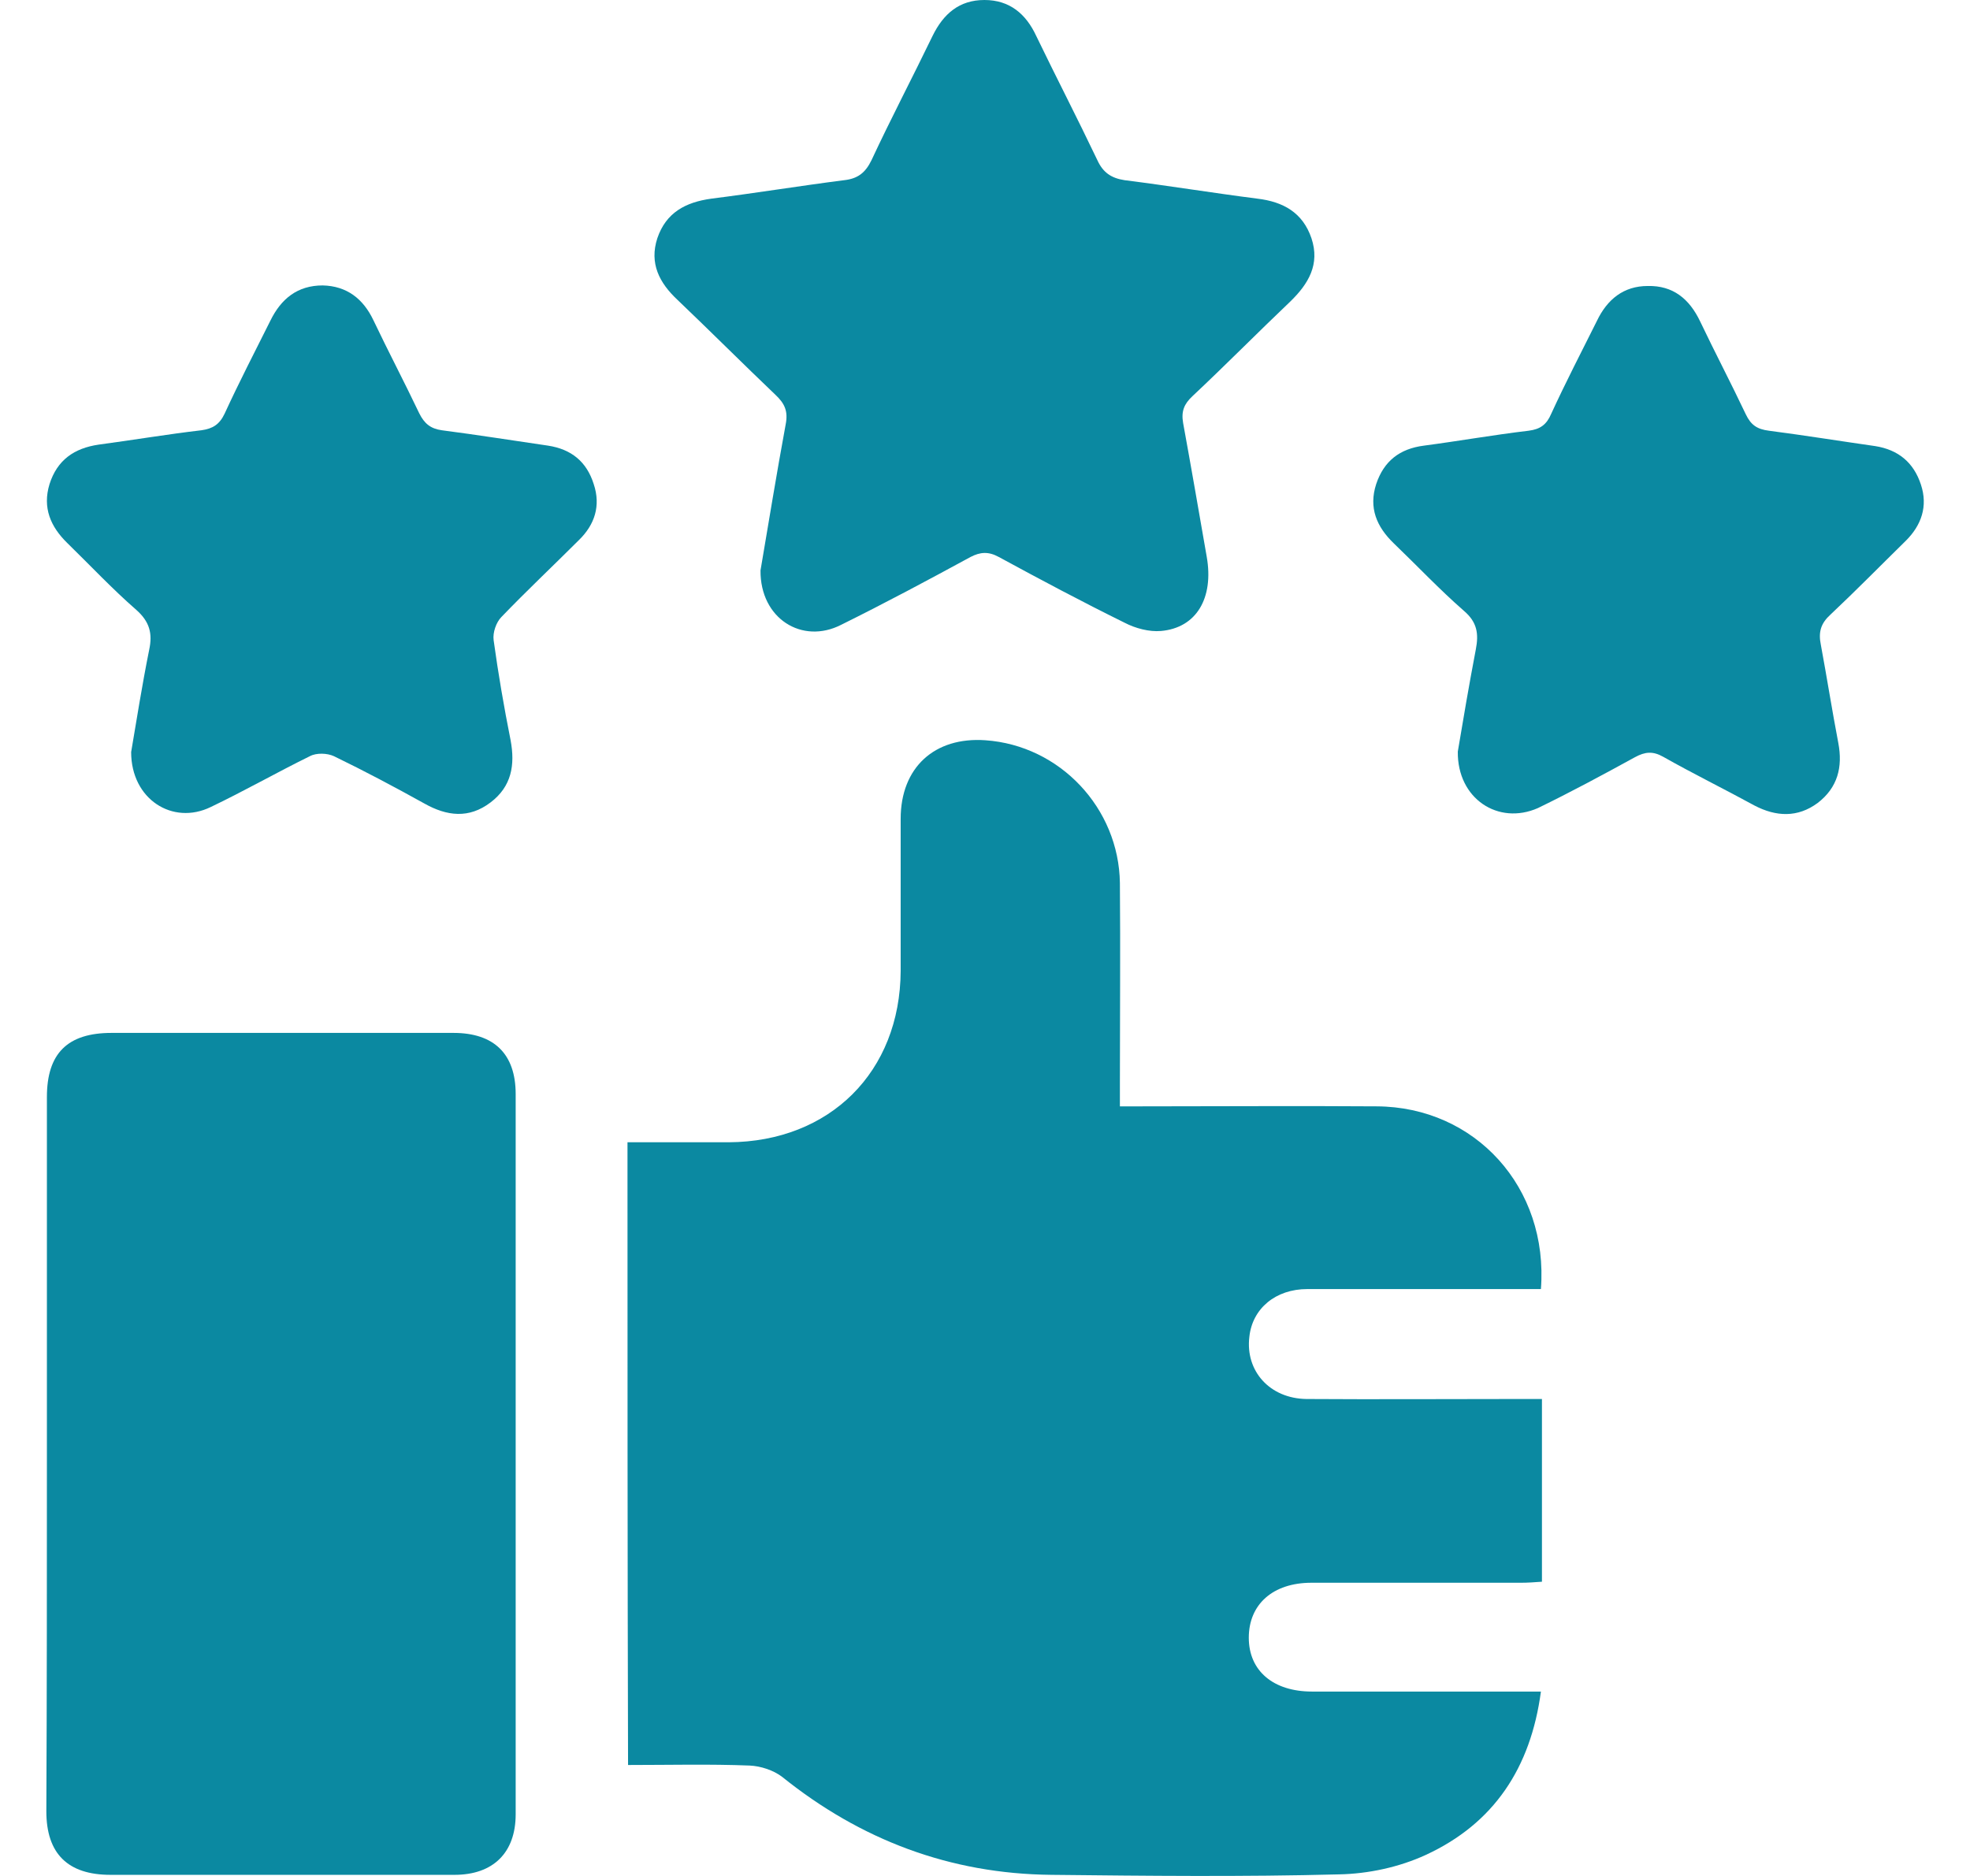
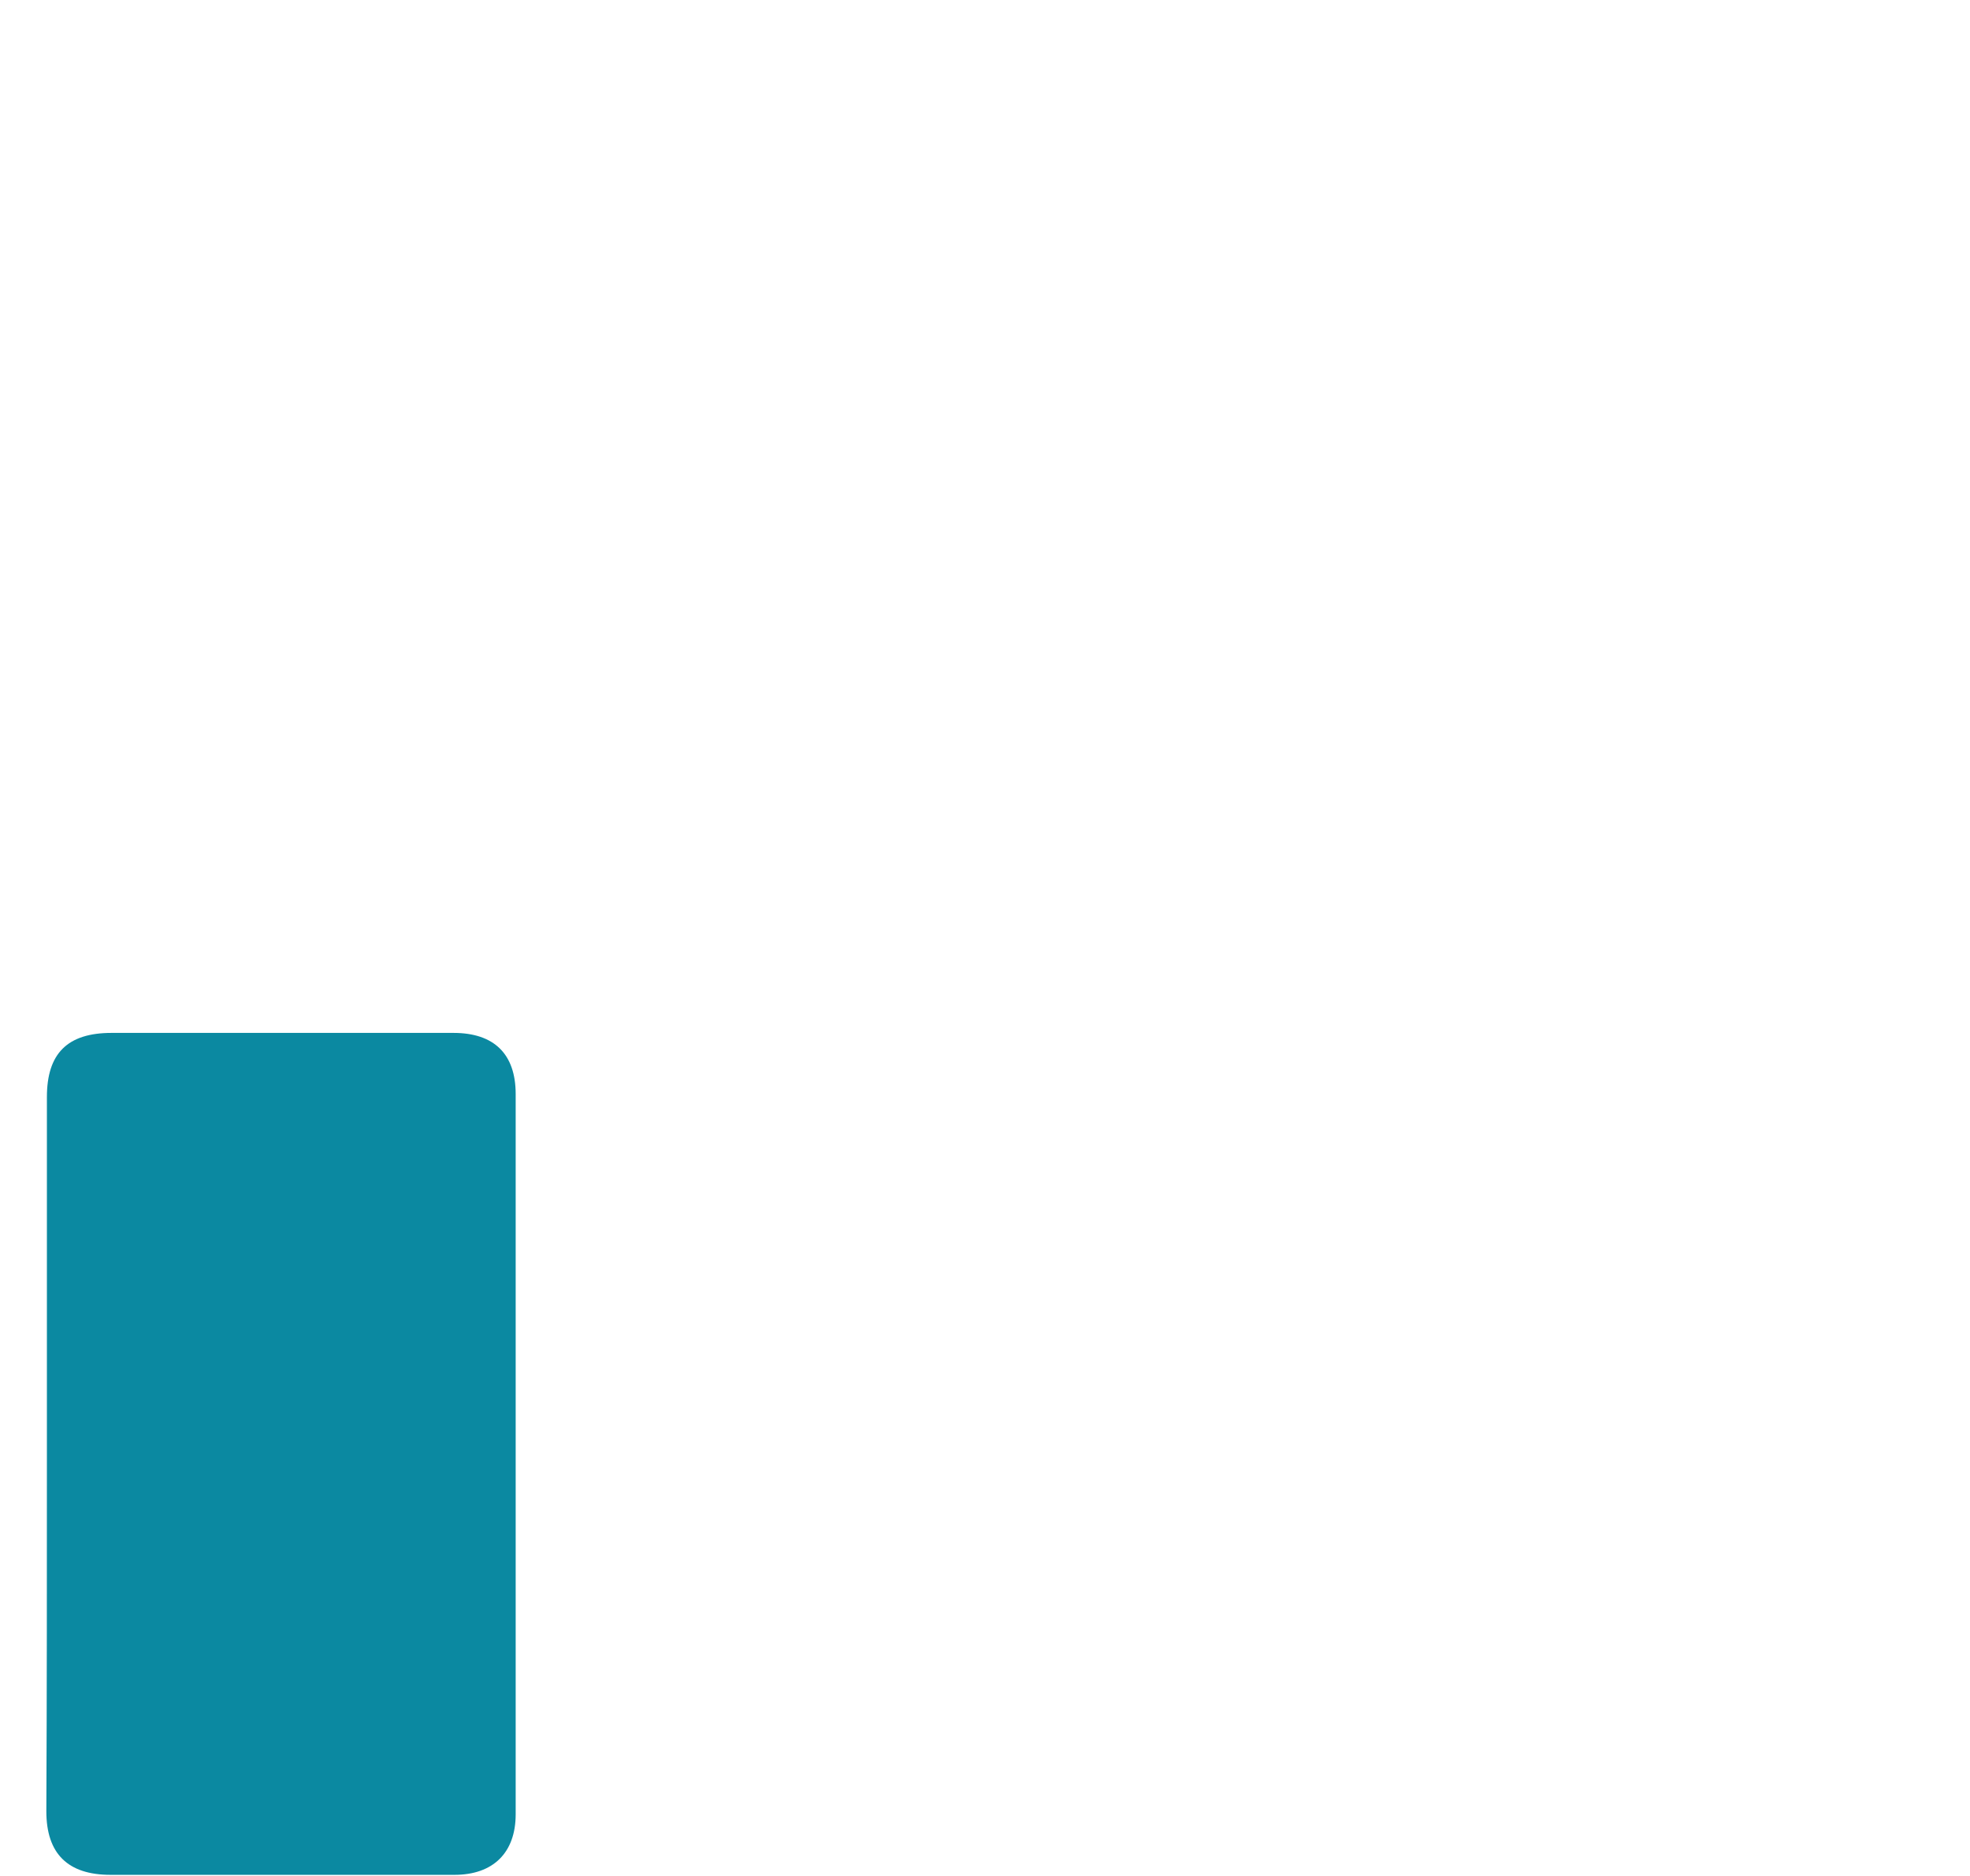
<svg xmlns="http://www.w3.org/2000/svg" width="21" height="20" viewBox="0 0 21 20" fill="none">
-   <path d="M6.689 12.178C7.062 12.178 7.417 12.178 7.768 12.178C8.846 12.172 9.596 11.428 9.601 10.35C9.601 9.808 9.601 9.272 9.601 8.73C9.601 8.182 9.962 7.854 10.504 7.892C11.298 7.947 11.927 8.615 11.938 9.414C11.944 10.126 11.938 10.832 11.938 11.543C11.938 11.614 11.938 11.691 11.938 11.795C12.026 11.795 12.097 11.795 12.174 11.795C13.006 11.795 13.838 11.789 14.675 11.795C15.726 11.8 16.509 12.66 16.426 13.743C16.35 13.743 16.273 13.743 16.191 13.743C15.441 13.743 14.686 13.743 13.936 13.743C13.597 13.743 13.35 13.951 13.318 14.252C13.274 14.619 13.537 14.909 13.925 14.915C14.675 14.92 15.43 14.915 16.18 14.915C16.257 14.915 16.328 14.915 16.437 14.915C16.437 15.243 16.437 15.56 16.437 15.878C16.437 16.201 16.437 16.518 16.437 16.863C16.355 16.869 16.284 16.874 16.213 16.874C15.469 16.874 14.724 16.874 13.98 16.874C13.569 16.874 13.312 17.104 13.312 17.46C13.312 17.815 13.575 18.034 13.985 18.034C14.719 18.034 15.447 18.034 16.18 18.034C16.251 18.034 16.328 18.034 16.426 18.034C16.317 18.85 15.923 19.441 15.2 19.775C14.916 19.906 14.587 19.977 14.275 19.983C13.252 20.01 12.228 19.999 11.205 19.988C10.127 19.977 9.174 19.616 8.337 18.943C8.244 18.872 8.107 18.828 7.992 18.823C7.565 18.806 7.133 18.817 6.695 18.817C6.689 16.6 6.689 14.406 6.689 12.178Z" fill="#0B89A1" />
  <path d="M0.5 15.506C0.5 14.236 0.5 12.966 0.5 11.696C0.5 11.231 0.719 11.012 1.189 11.012C2.404 11.012 3.619 11.012 4.834 11.012C5.267 11.012 5.497 11.237 5.497 11.664C5.497 14.225 5.497 16.781 5.497 19.343C5.497 19.753 5.256 19.988 4.845 19.988C3.625 19.988 2.399 19.988 1.178 19.988C0.724 19.988 0.494 19.764 0.494 19.31C0.5 18.045 0.5 16.776 0.5 15.506Z" fill="#0B89A1" />
-   <path d="M8.107 6.081C8.189 5.599 8.277 5.057 8.375 4.526C8.403 4.384 8.365 4.302 8.266 4.209C7.916 3.875 7.571 3.53 7.221 3.196C7.029 3.016 6.92 2.808 7.007 2.54C7.1 2.266 7.308 2.156 7.582 2.118C8.058 2.058 8.529 1.981 8.999 1.921C9.142 1.905 9.224 1.844 9.29 1.708C9.497 1.264 9.727 0.826 9.941 0.383C10.056 0.148 10.225 0 10.494 0C10.762 0 10.937 0.148 11.046 0.383C11.26 0.826 11.484 1.259 11.698 1.708C11.758 1.839 11.845 1.899 11.988 1.921C12.464 1.981 12.935 2.058 13.405 2.118C13.679 2.151 13.887 2.266 13.98 2.54C14.073 2.819 13.947 3.027 13.756 3.213C13.405 3.547 13.066 3.891 12.71 4.225C12.623 4.307 12.59 4.384 12.612 4.51C12.699 4.986 12.781 5.462 12.864 5.938C12.94 6.376 12.754 6.694 12.376 6.727C12.251 6.738 12.103 6.699 11.988 6.639C11.534 6.415 11.09 6.179 10.647 5.938C10.537 5.878 10.45 5.884 10.346 5.938C9.892 6.185 9.432 6.431 8.967 6.661C8.551 6.874 8.102 6.595 8.107 6.081Z" fill="#0B89A1" />
-   <path d="M1.398 8.018C1.453 7.695 1.513 7.312 1.59 6.929C1.628 6.754 1.595 6.628 1.453 6.502C1.196 6.278 0.96 6.026 0.719 5.791C0.539 5.616 0.451 5.413 0.528 5.161C0.61 4.904 0.791 4.778 1.053 4.74C1.42 4.691 1.781 4.63 2.148 4.587C2.268 4.57 2.339 4.526 2.394 4.411C2.547 4.078 2.717 3.749 2.881 3.421C2.996 3.185 3.171 3.043 3.44 3.043C3.697 3.049 3.872 3.185 3.981 3.415C4.14 3.749 4.31 4.072 4.469 4.406C4.523 4.515 4.589 4.57 4.709 4.587C5.087 4.636 5.465 4.696 5.842 4.751C6.089 4.789 6.253 4.92 6.329 5.161C6.406 5.391 6.34 5.594 6.171 5.758C5.897 6.032 5.612 6.3 5.344 6.579C5.29 6.634 5.251 6.743 5.262 6.825C5.311 7.181 5.372 7.537 5.443 7.892C5.492 8.155 5.454 8.385 5.229 8.555C4.999 8.73 4.764 8.702 4.523 8.566C4.206 8.39 3.888 8.221 3.56 8.062C3.489 8.029 3.374 8.024 3.303 8.062C2.947 8.237 2.602 8.434 2.246 8.604C1.841 8.801 1.398 8.522 1.398 8.018Z" fill="#0B89A1" />
-   <path d="M15.54 8.013C15.595 7.684 15.66 7.301 15.732 6.924C15.764 6.759 15.748 6.634 15.606 6.513C15.343 6.283 15.107 6.032 14.856 5.791C14.675 5.616 14.588 5.413 14.67 5.161C14.752 4.915 14.921 4.784 15.179 4.751C15.551 4.702 15.923 4.636 16.295 4.592C16.421 4.576 16.487 4.526 16.536 4.411C16.689 4.078 16.859 3.749 17.023 3.421C17.133 3.191 17.308 3.049 17.565 3.049C17.833 3.043 18.008 3.185 18.123 3.426C18.282 3.76 18.452 4.083 18.61 4.417C18.665 4.532 18.731 4.576 18.857 4.592C19.234 4.641 19.612 4.702 19.99 4.756C20.236 4.795 20.4 4.931 20.477 5.167C20.553 5.397 20.482 5.599 20.318 5.763C20.05 6.026 19.787 6.294 19.514 6.551C19.41 6.645 19.382 6.738 19.41 6.874C19.475 7.225 19.53 7.575 19.596 7.92C19.645 8.177 19.59 8.396 19.377 8.56C19.163 8.719 18.933 8.708 18.703 8.588C18.381 8.412 18.047 8.248 17.729 8.068C17.62 8.007 17.538 8.013 17.428 8.073C17.089 8.259 16.744 8.445 16.394 8.615C15.972 8.801 15.534 8.516 15.54 8.013Z" fill="#0B89A1" />
</svg>